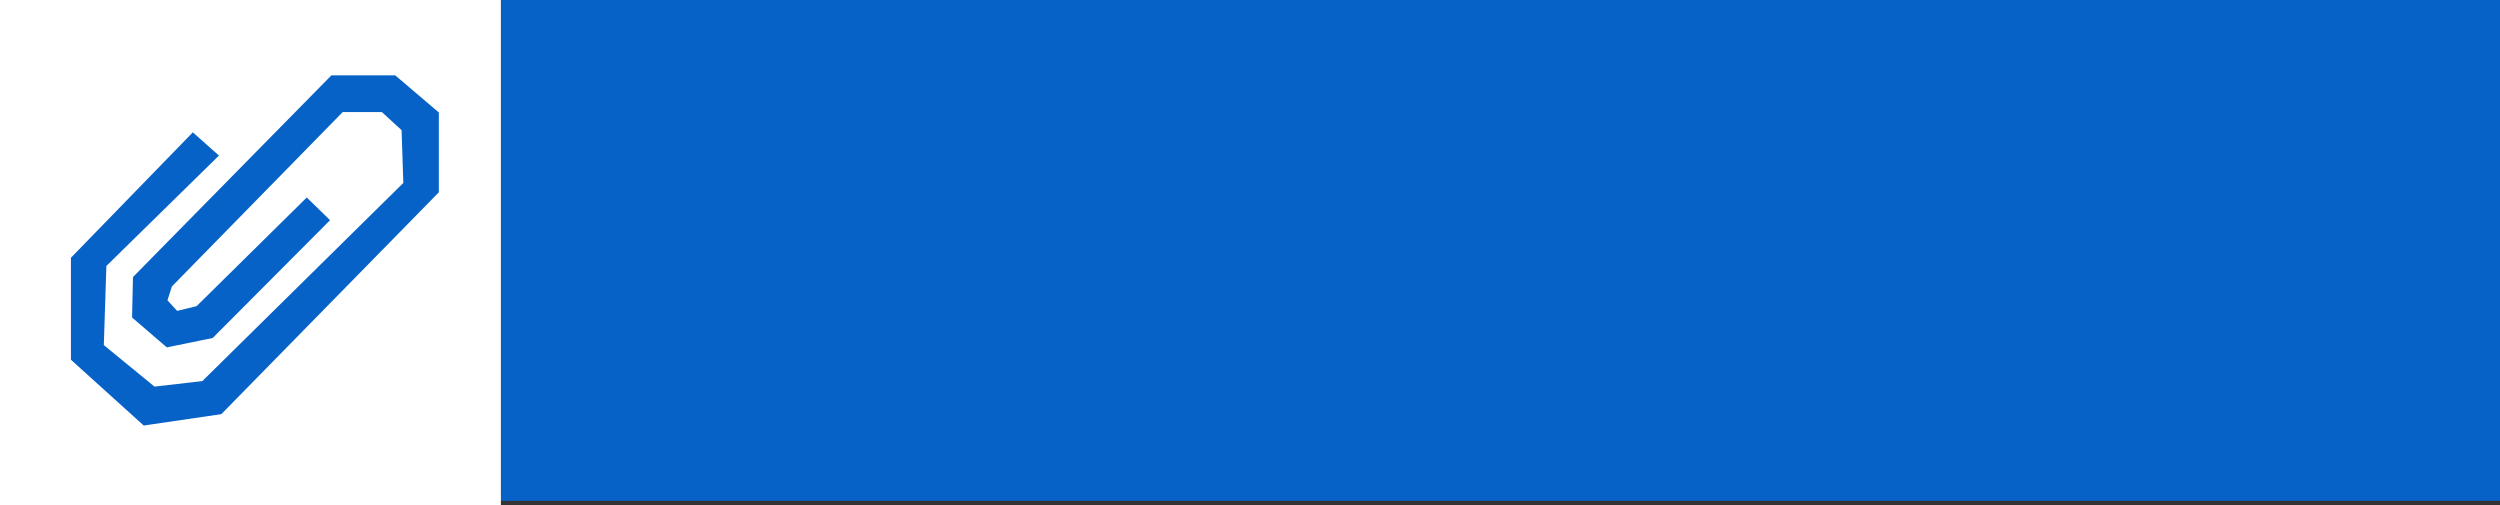
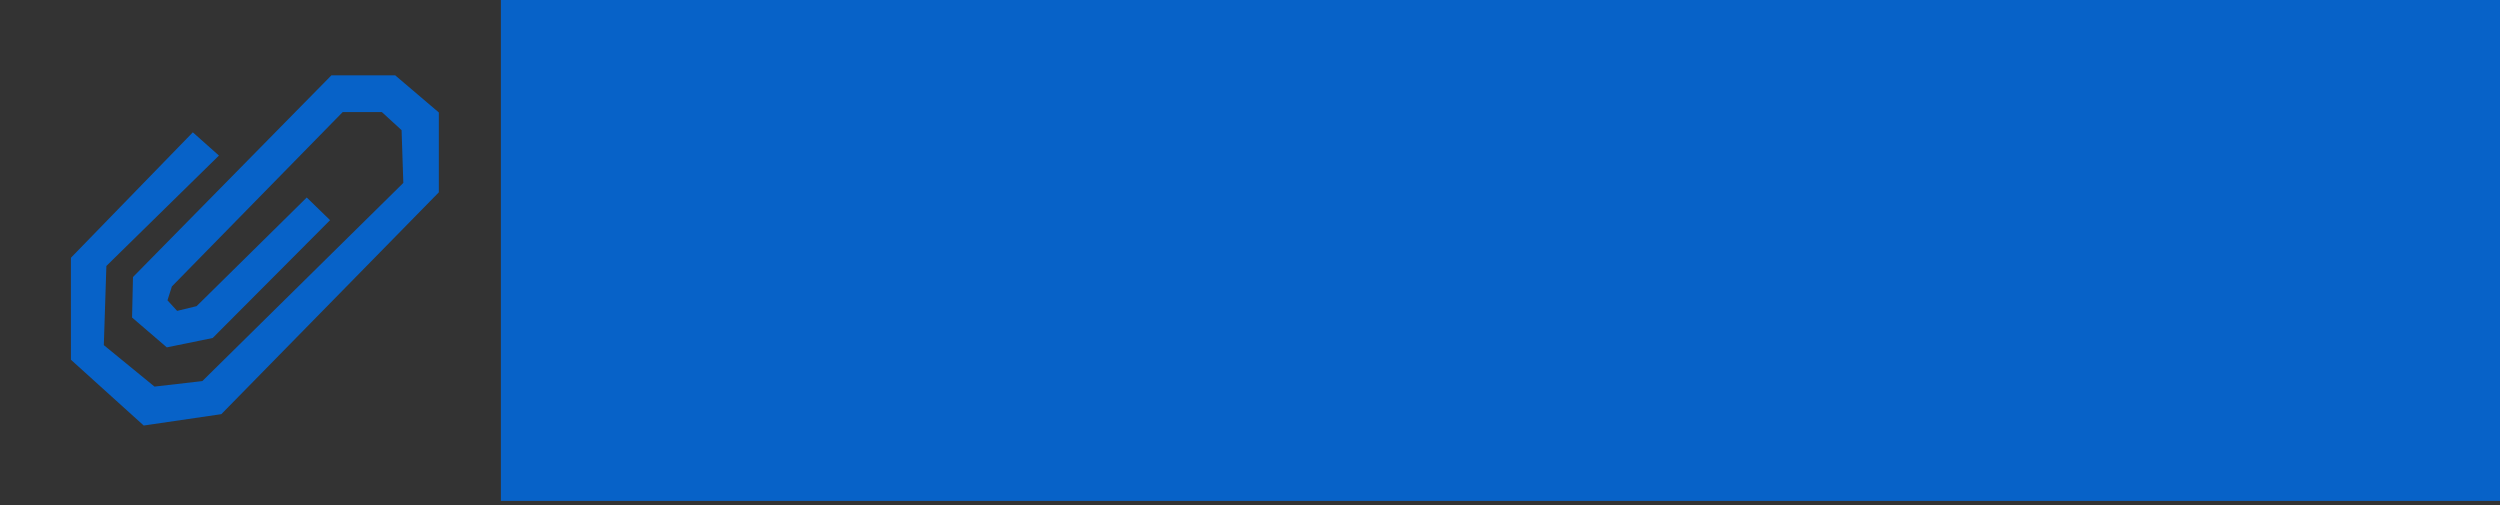
<svg xmlns="http://www.w3.org/2000/svg" width="564" height="114" viewBox="0 0 564 114" fill="none">
  <rect x="0" y="0" width="564" height="114" fill="#333333" stroke="none" />
  <rect x="113" width="451" height="113" fill="#0762C8" />
-   <rect width="113" height="114" fill="white" />
  <path d="M99 25.374V43.387L49.932 93.433L32.425 96L32.08 95.69L16.002 81.161L16 58.5L16.016 58.134L43.501 29.854L49.394 35.094L24 60L23.422 77.862L34.855 87.216L45.648 85.971L90.989 41.268L90.597 29.359L86.154 25.289H77.308L38.776 64.623L37.782 67.751L39.959 70.136L44.353 69.067L69.202 44.554L74.463 49.672L48.191 76.041L47.983 76.251L37.633 78.368L29.793 71.634L30 62.5L74.469 17.298L74.759 17H89.165L99 25.374Z" fill="#0762C8" />
</svg>